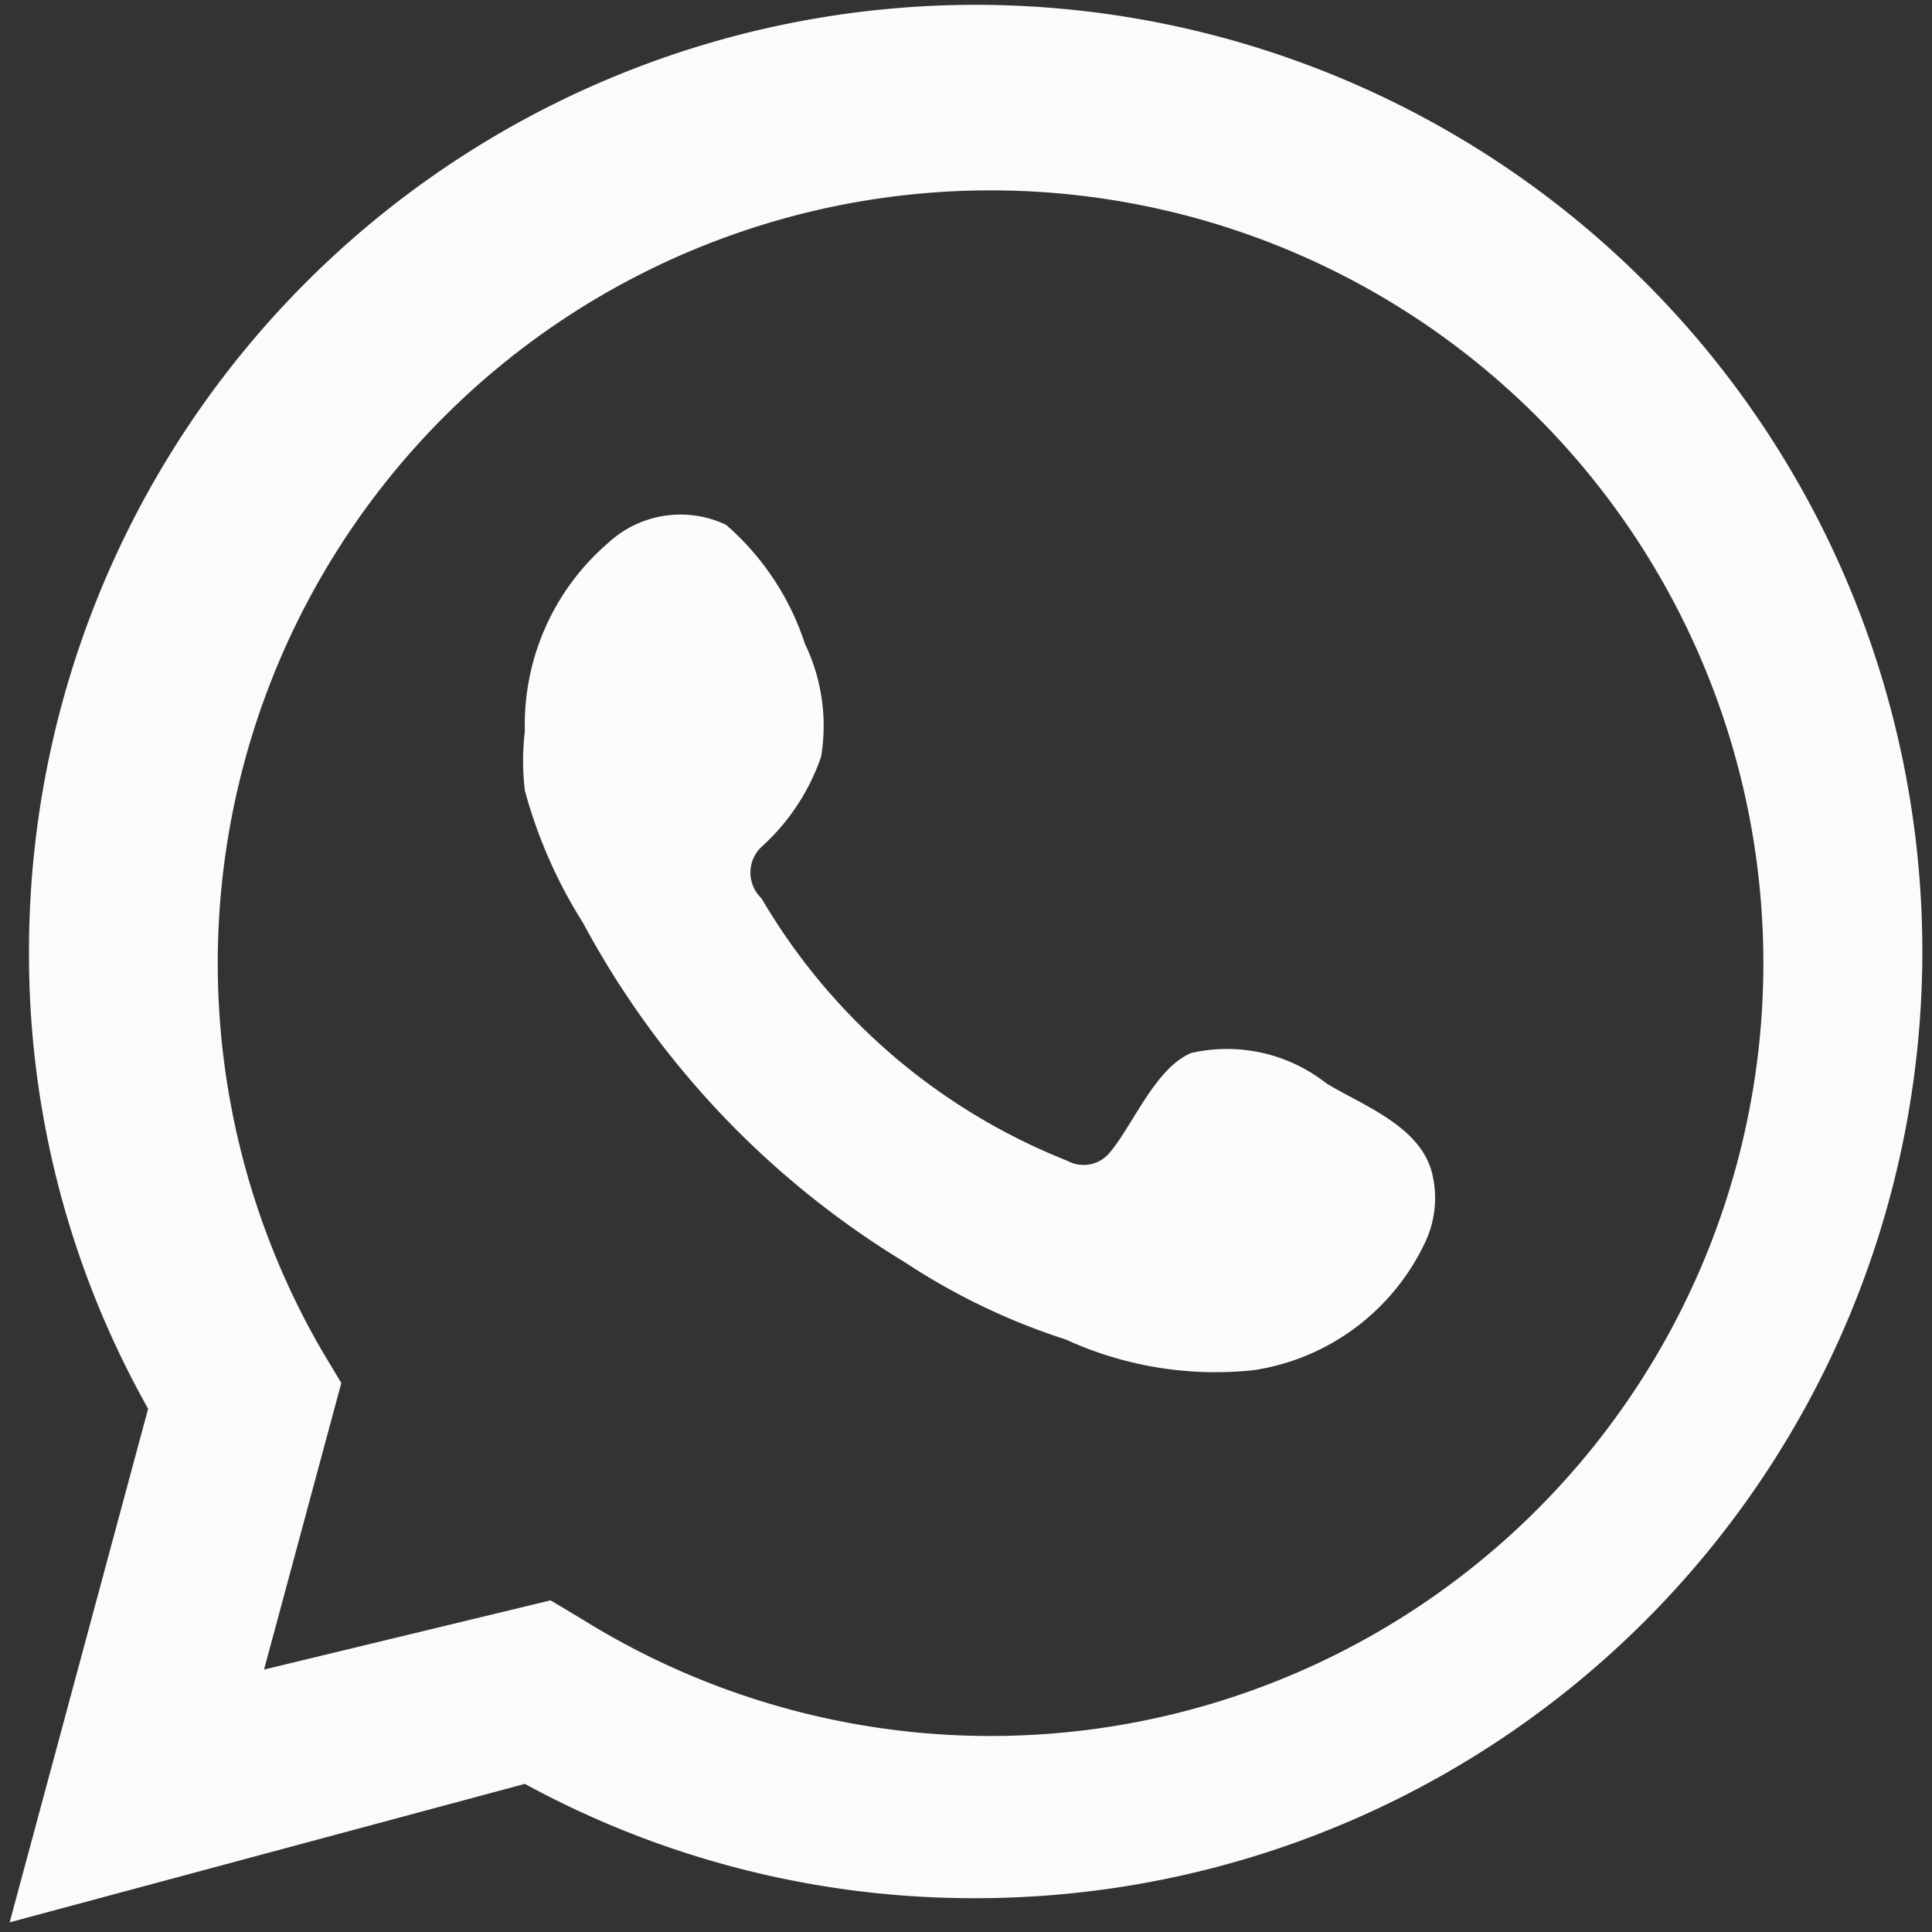
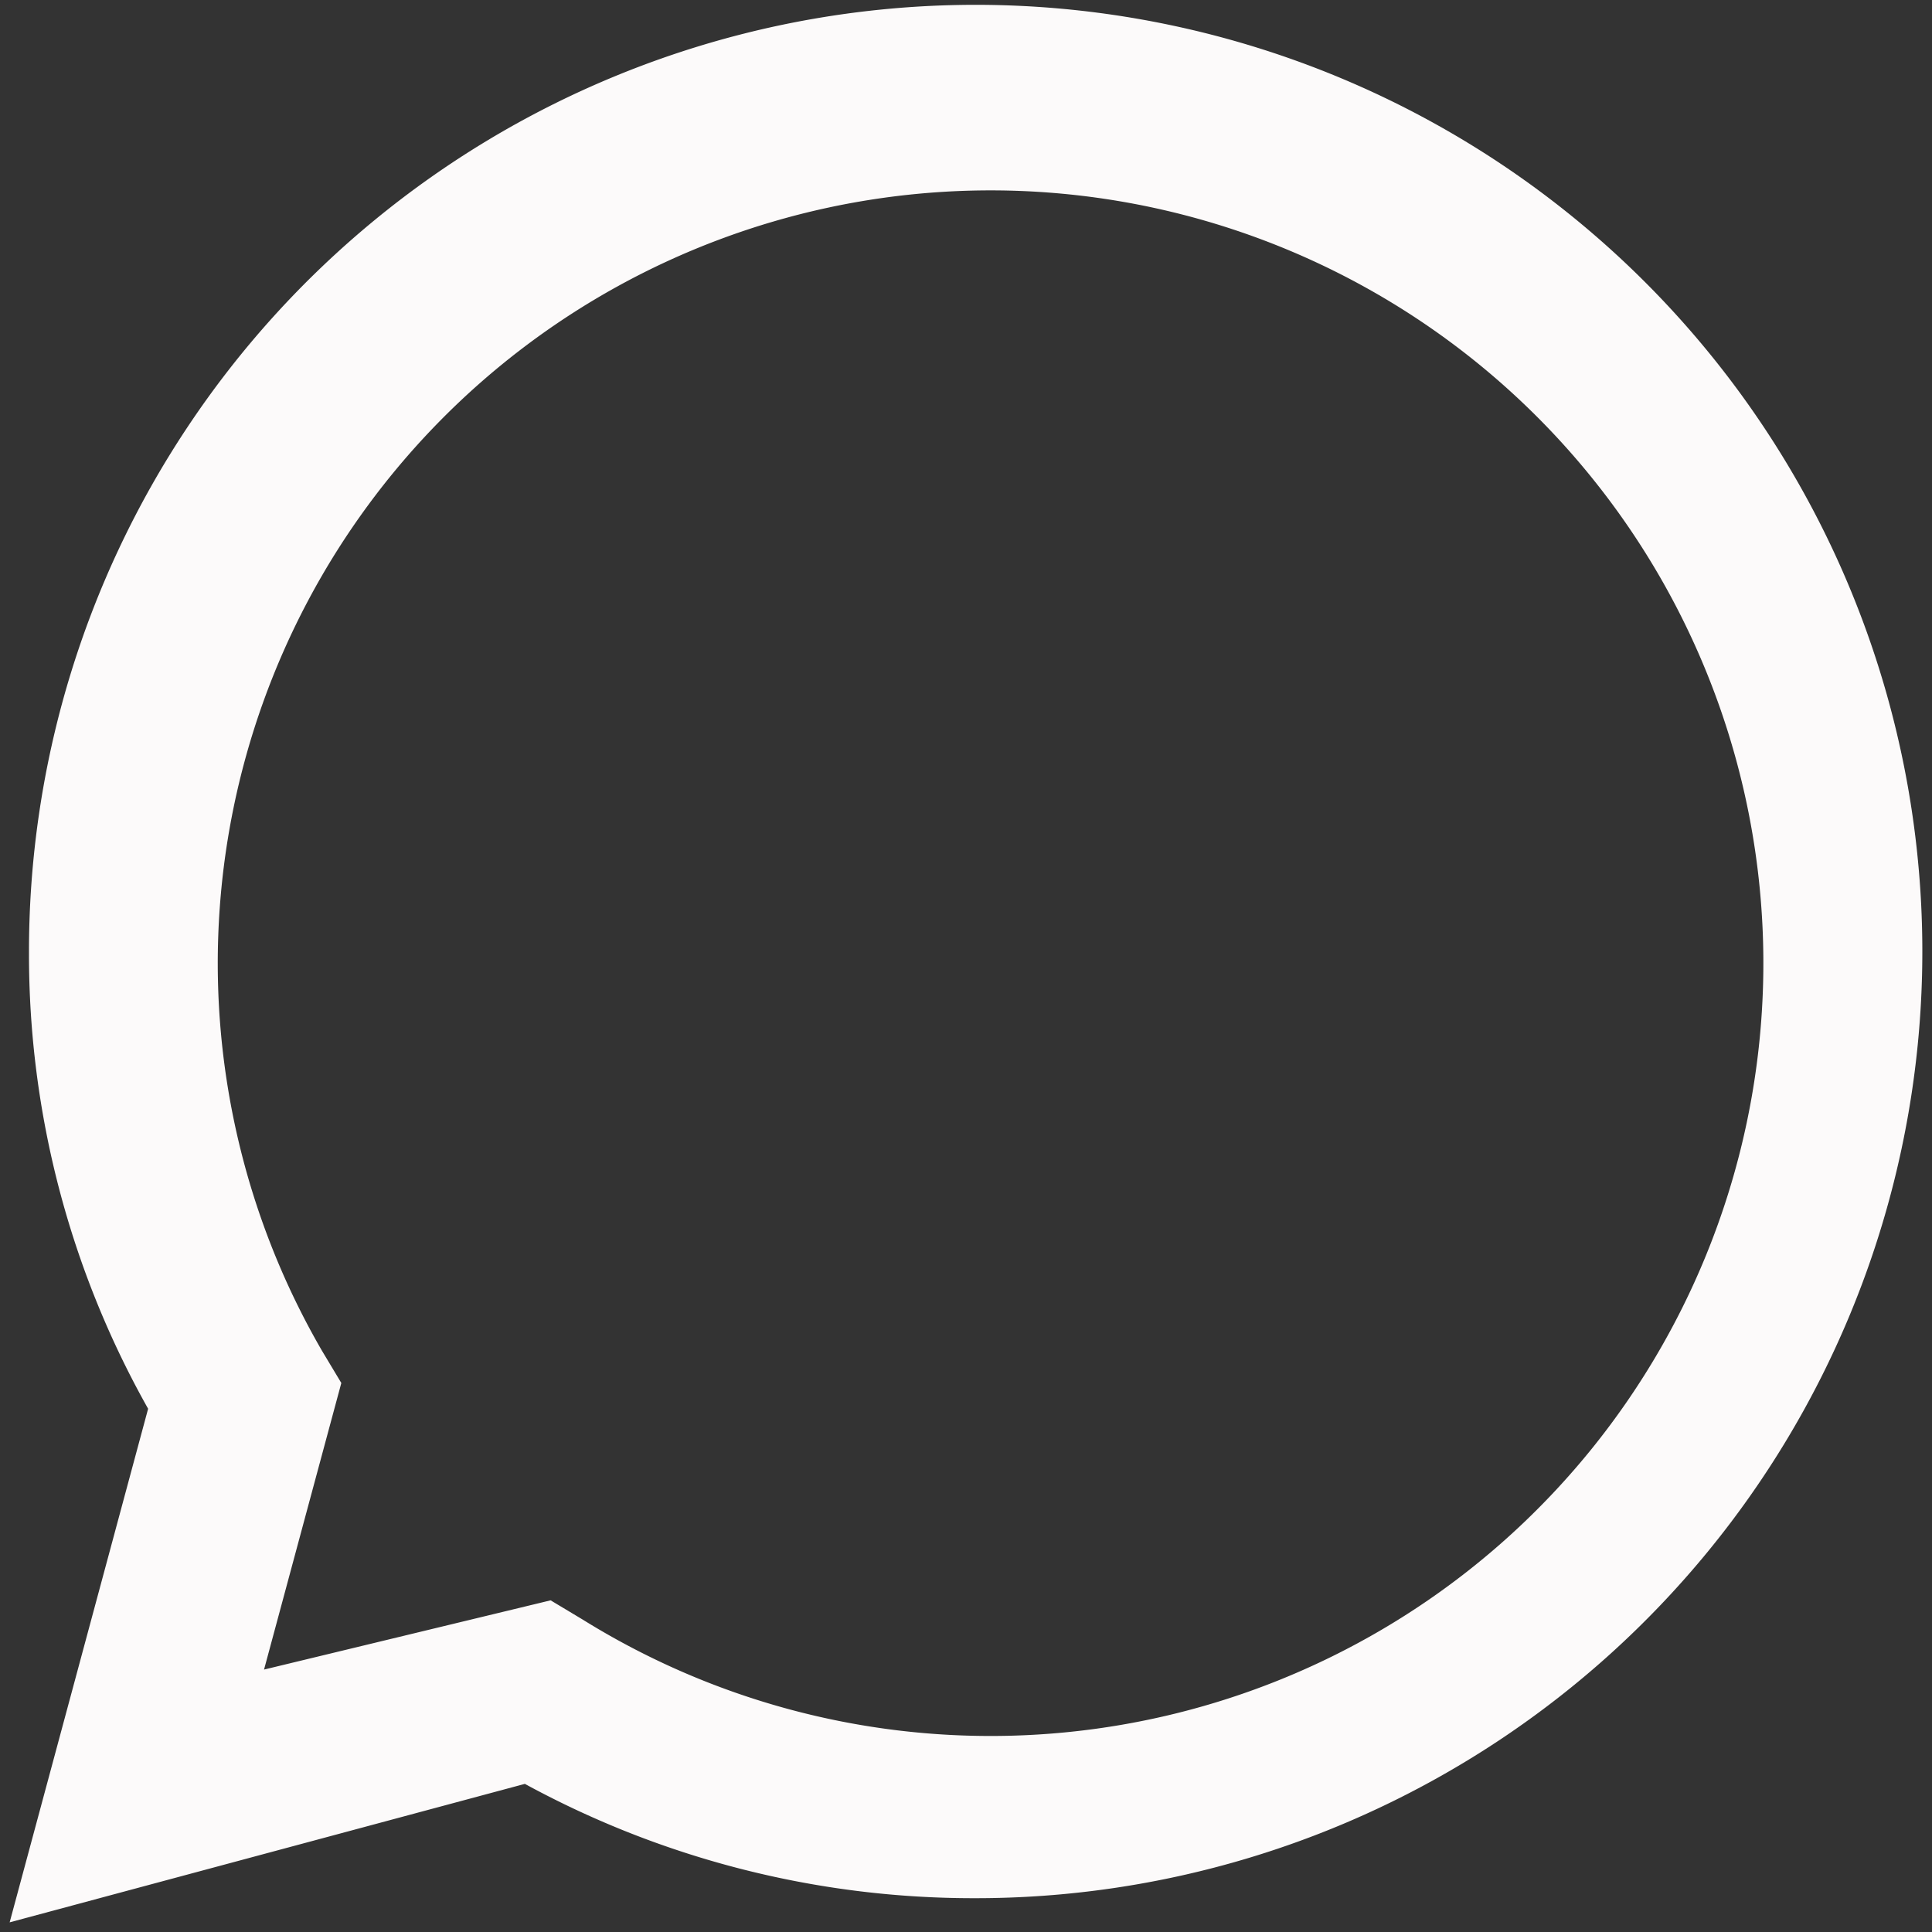
<svg xmlns="http://www.w3.org/2000/svg" id="Layer_1" data-name="Layer 1" viewBox="0 0 12 12">
  <rect x="0" y="0" width="12" height="12" fill="#333333" stroke="none" />
  <defs>
    <style>.cls-1{fill:#fcfafa;}.cls-2{fill:#fcfcfc;fill-rule:evenodd;}</style>
  </defs>
  <path class="cls-1" d="M.06,11.94.92,8.75A5.75,5.75,0,0,1,.18,5.92a5.88,5.88,0,1,1,5.87,5.87,5.82,5.82,0,0,1-2.79-.71Zm3.36-2,.2.12A4.8,4.8,0,1,0,2,8.39l.12.2-.48,1.78Z" />
-   <path class="cls-2" d="M8.24,6.73a1,1,0,0,0-.84-.19c-.22.09-.36.44-.5.61a.21.21,0,0,1-.27.06,3.84,3.84,0,0,1-1.9-1.63.22.22,0,0,1,0-.32A1.34,1.34,0,0,0,5.1,4.7,1.17,1.17,0,0,0,5,4a1.66,1.66,0,0,0-.49-.74.66.66,0,0,0-.73.11,1.49,1.49,0,0,0-.52,1.17,1.57,1.57,0,0,0,0,.37,3,3,0,0,0,.36.82A5.57,5.57,0,0,0,4,6.34a5.52,5.52,0,0,0,1.62,1.5,4.08,4.08,0,0,0,1,.48,2.23,2.23,0,0,0,1.17.19,1.41,1.41,0,0,0,1.06-.79.64.64,0,0,0,.05-.41C8.84,7,8.47,6.87,8.24,6.73Z" />
</svg>